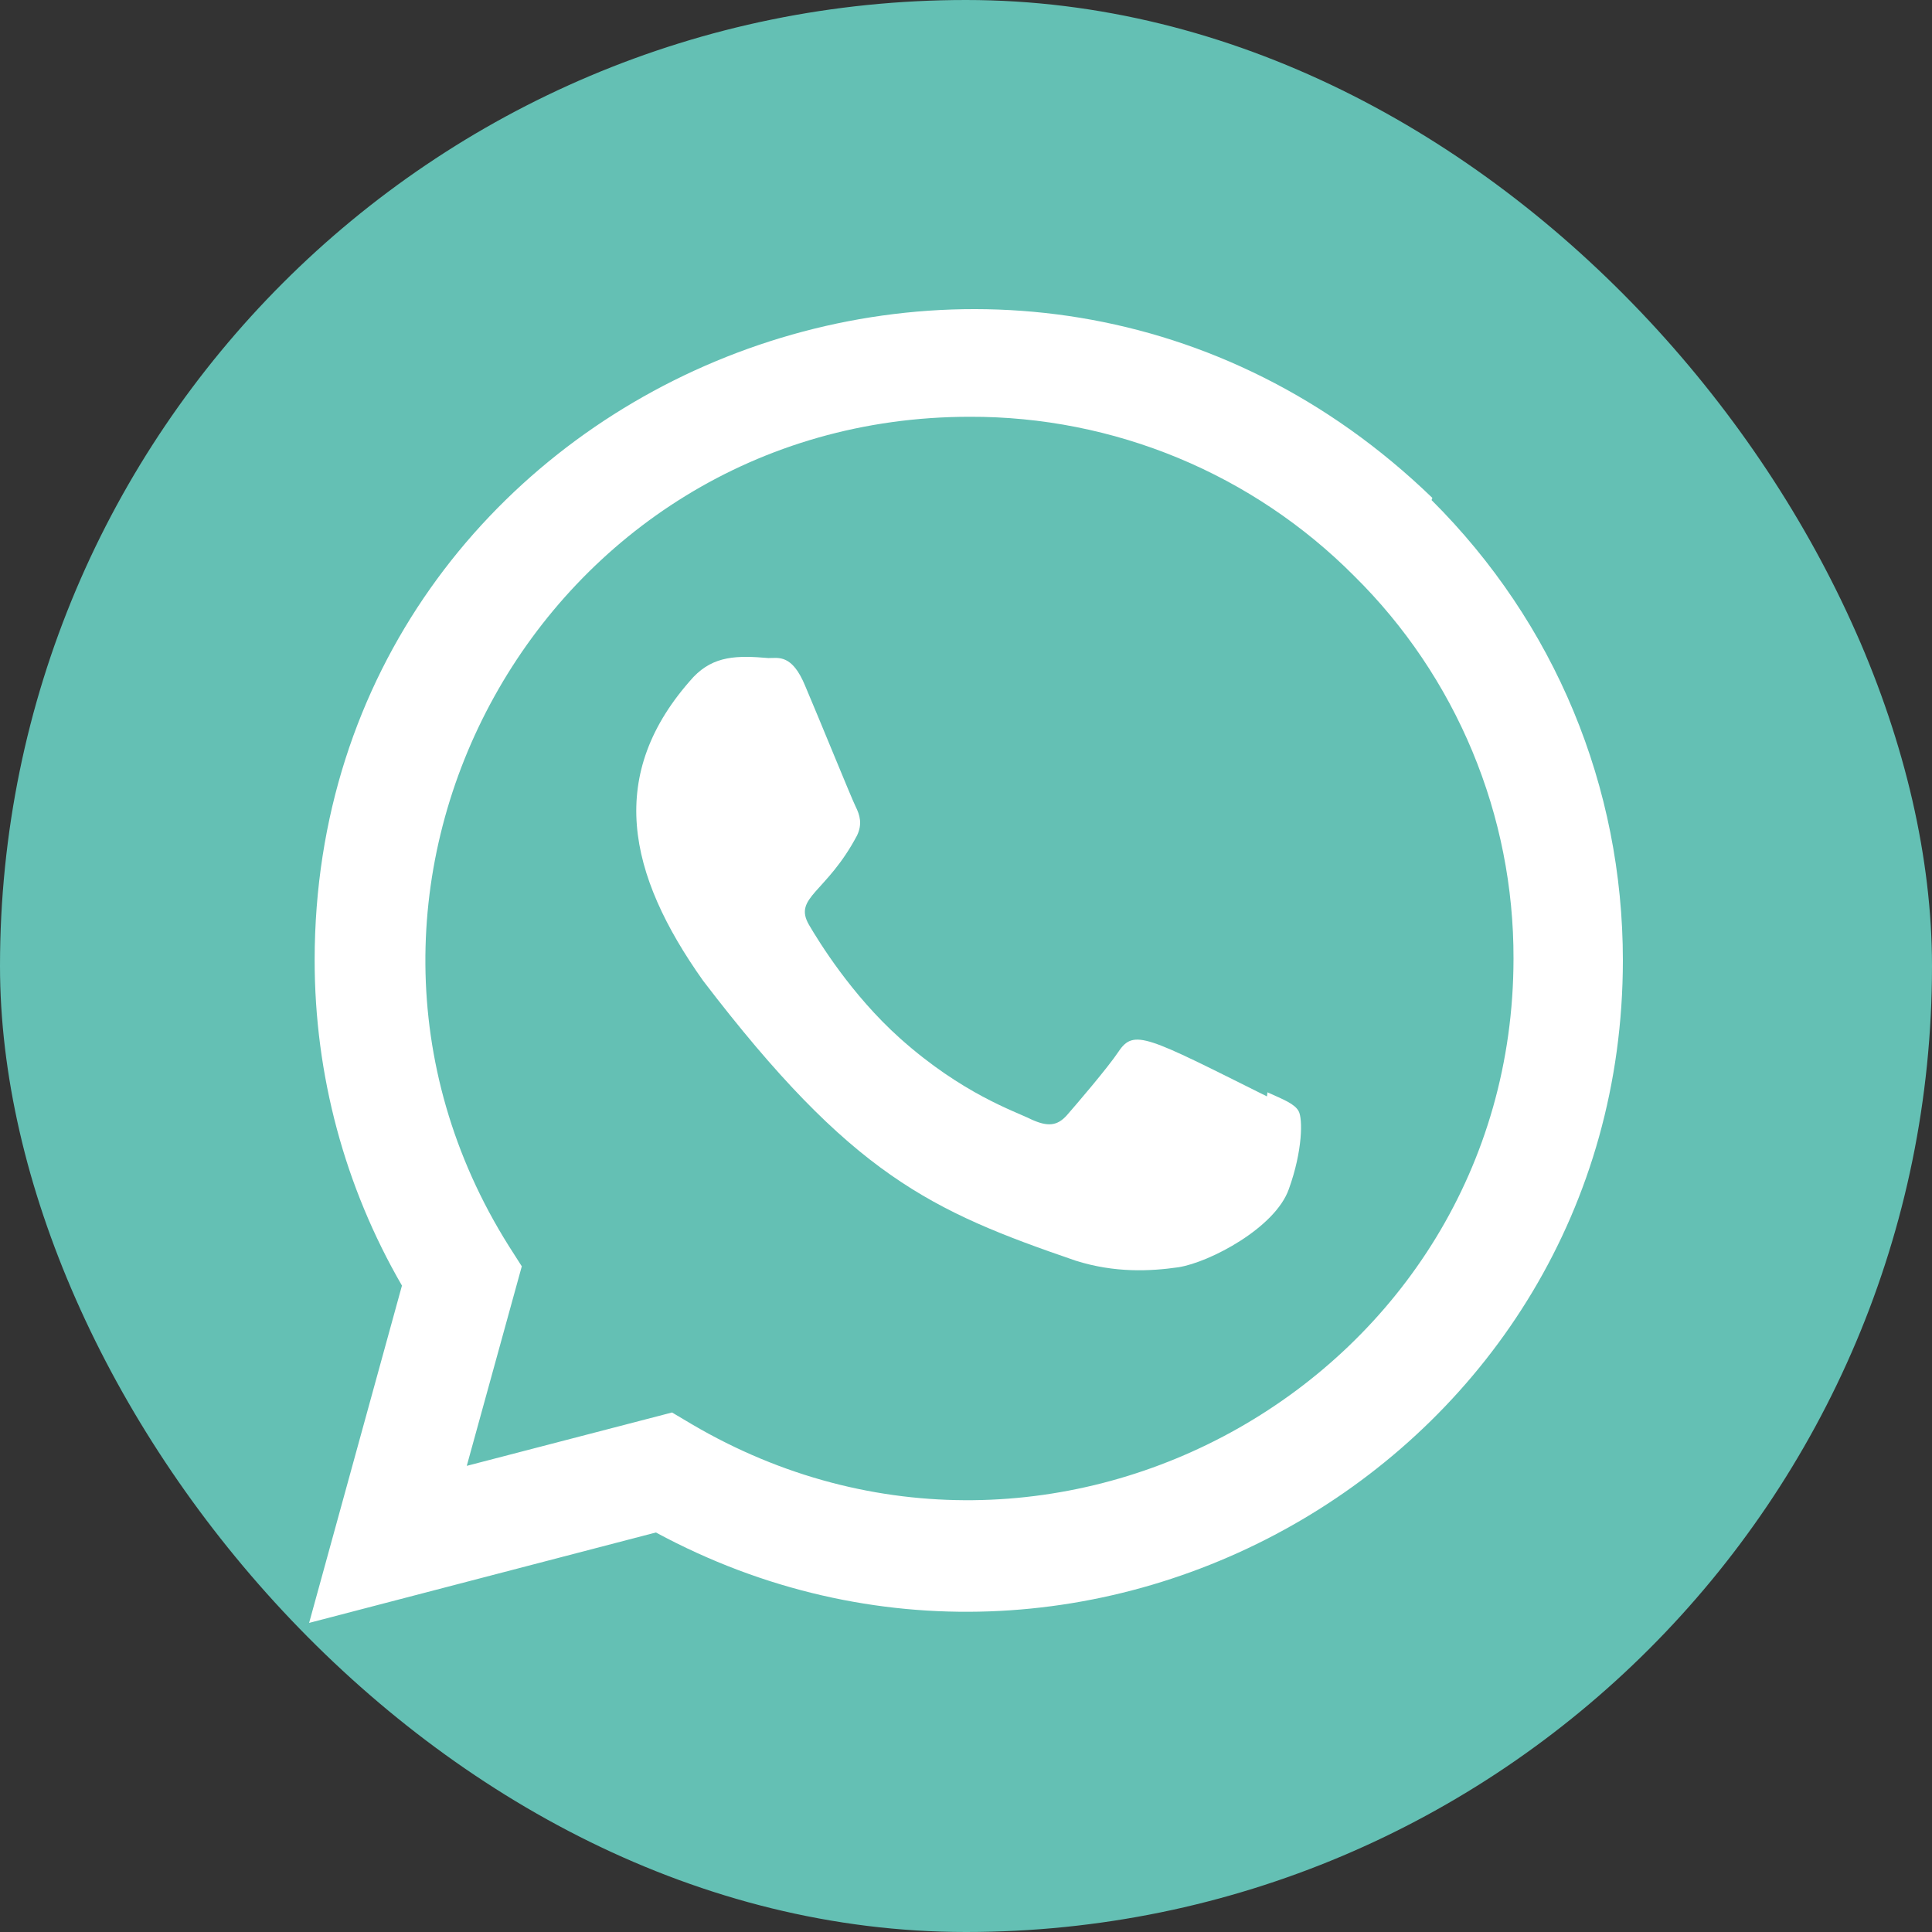
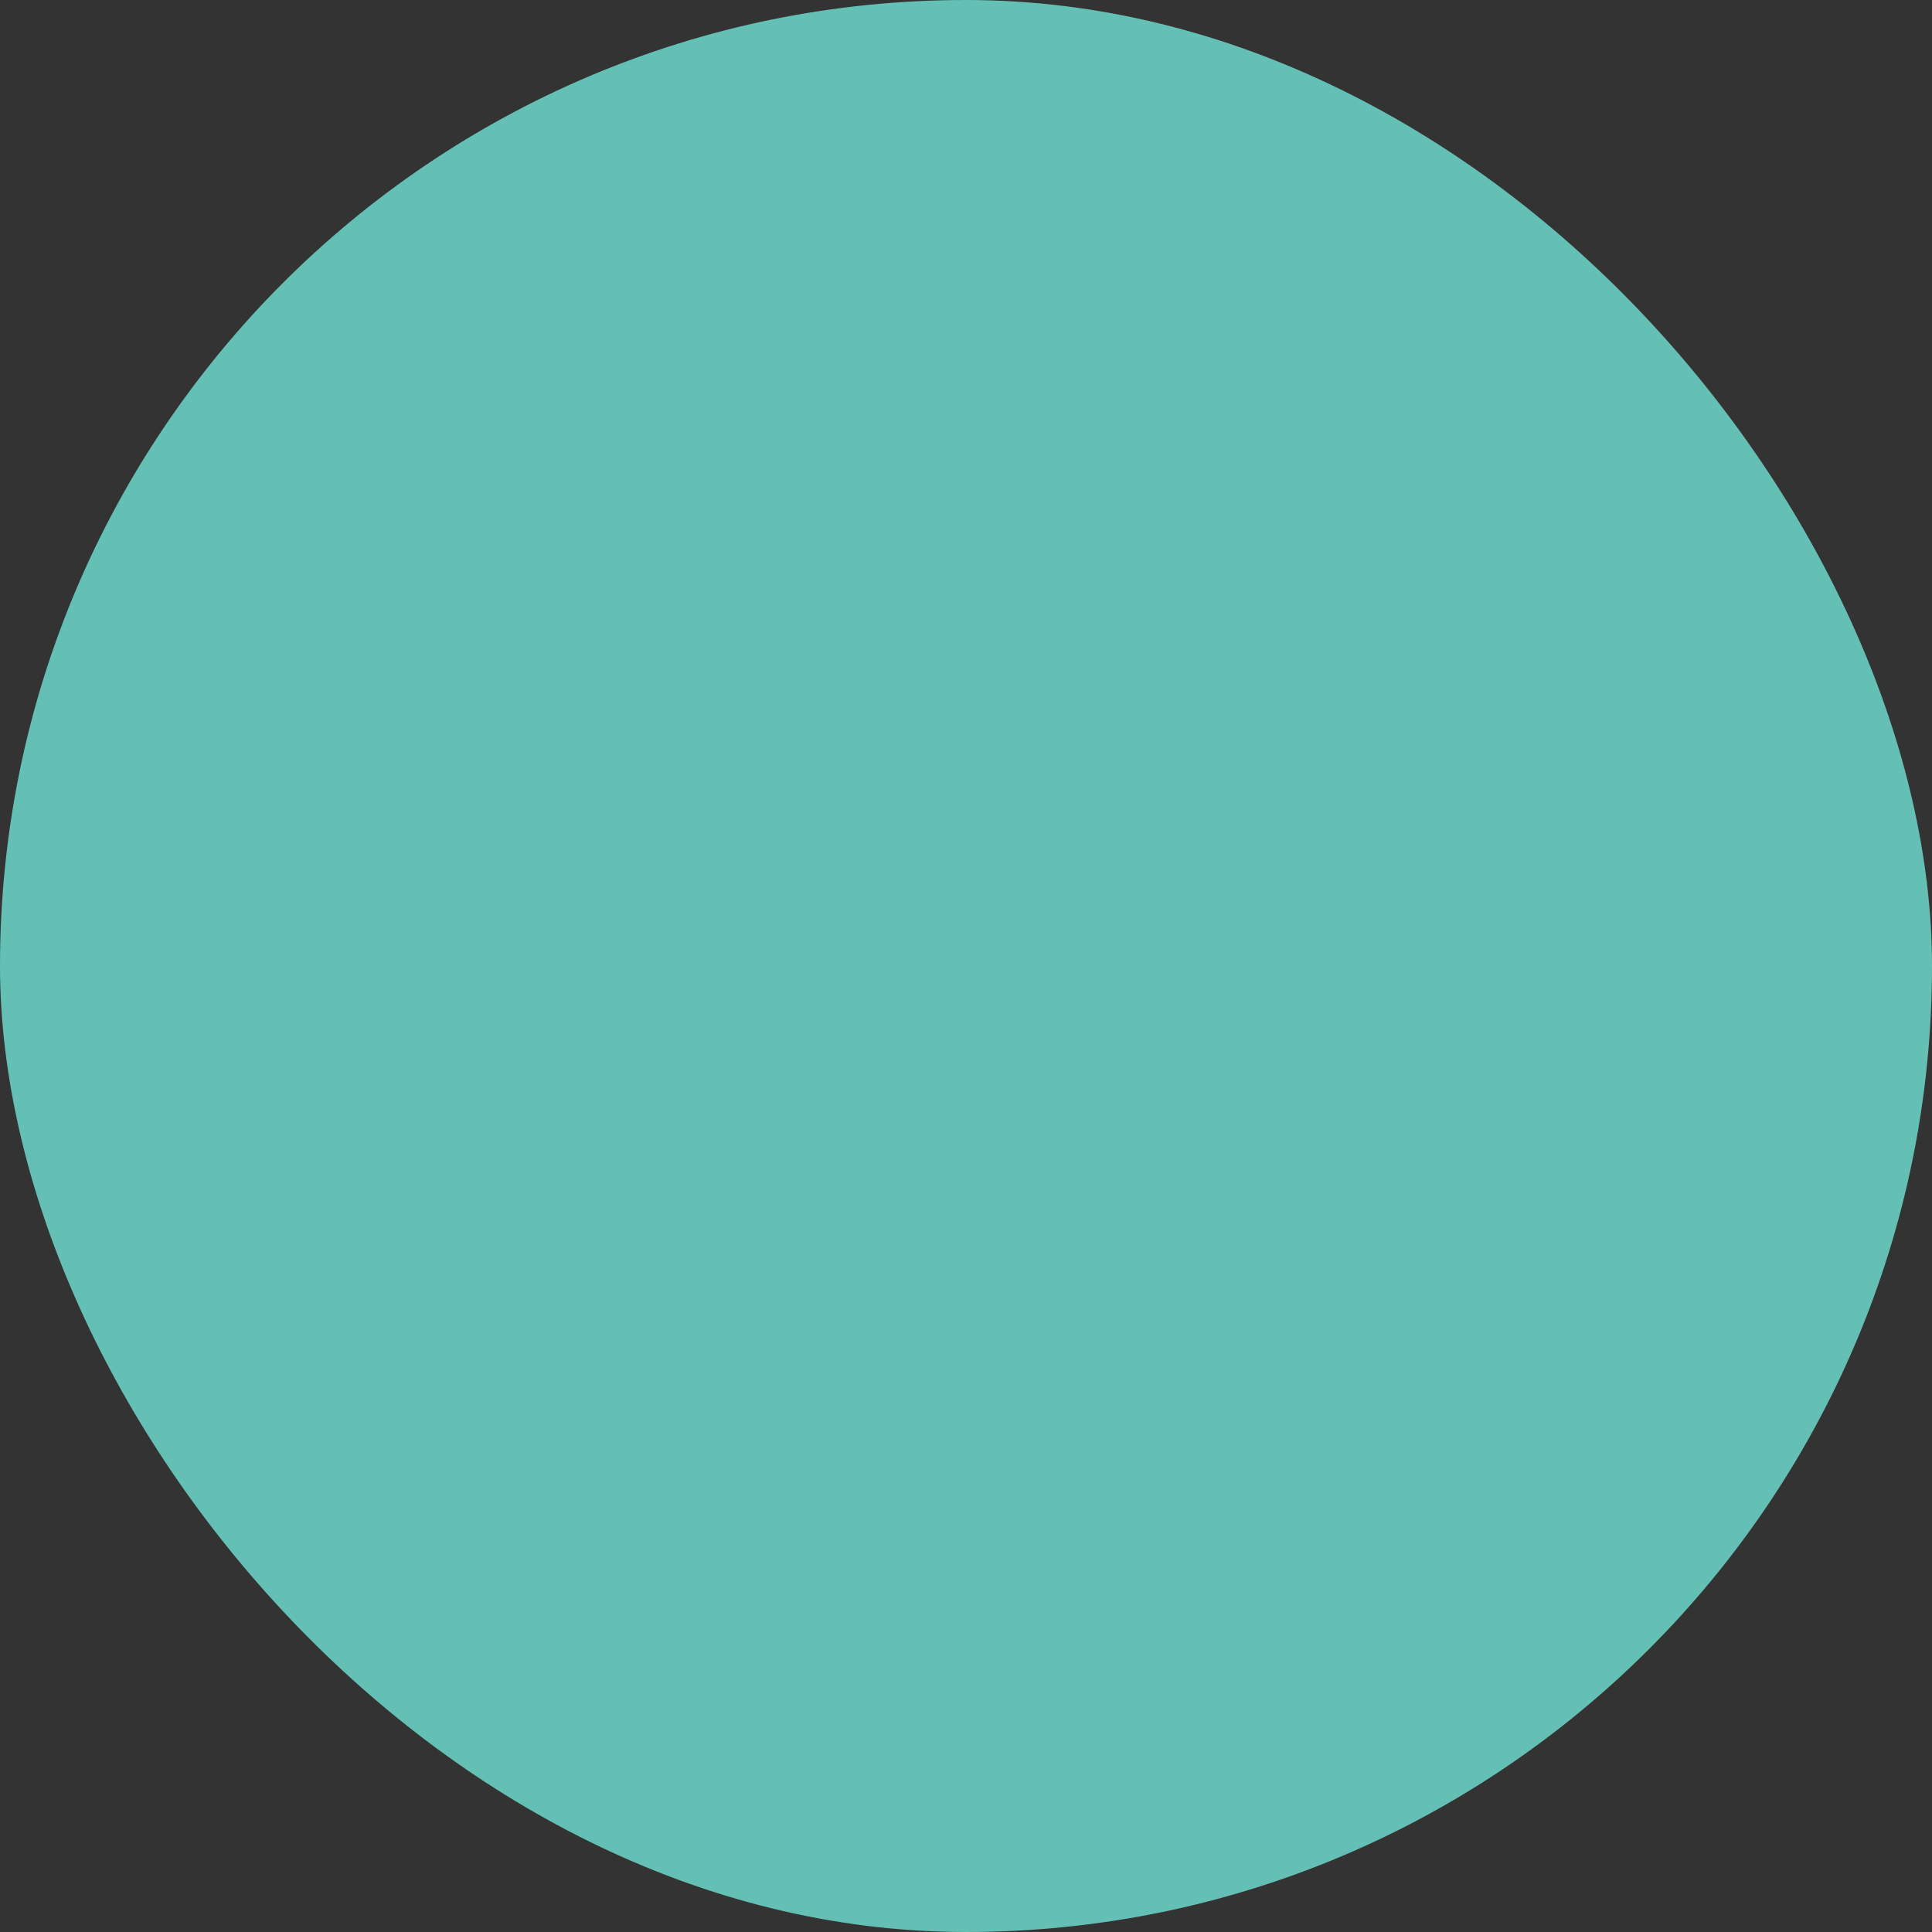
<svg xmlns="http://www.w3.org/2000/svg" width="100" height="100" viewBox="0 0 100 100" fill="none">
  <rect x="0" y="0" width="100" height="100" fill="#333333" stroke="none" />
  <rect width="100" height="100" rx="50" fill="#64C0B4" />
-   <path d="M65.603 56.538L65.578 56.75C59.347 53.645 58.696 53.231 57.891 54.438C57.333 55.274 55.706 57.17 55.216 57.731C54.72 58.283 54.227 58.326 53.386 57.943C52.536 57.518 49.807 56.626 46.577 53.736C44.061 51.483 42.373 48.721 41.874 47.871C41.044 46.437 42.781 46.233 44.362 43.241C44.645 42.646 44.501 42.178 44.291 41.756C44.078 41.331 42.387 37.166 41.678 35.506C40.998 33.851 40.299 34.061 39.775 34.061C38.142 33.919 36.95 33.942 35.898 35.036C31.326 40.062 32.479 45.247 36.392 50.761C44.081 60.825 48.178 62.678 55.669 65.25C57.693 65.893 59.537 65.803 60.996 65.593C62.623 65.335 66.003 63.55 66.708 61.553C67.431 59.555 67.431 57.898 67.218 57.515C67.008 57.133 66.453 56.92 65.603 56.538Z" fill="white" />
-   <path d="M74.14 25.773C52.355 4.713 16.3 19.988 16.286 49.698C16.286 55.637 17.842 61.428 20.805 66.542L16 84.001L33.949 79.321C56.347 91.419 83.989 75.354 84 49.715C84 40.716 80.487 32.248 74.097 25.884L74.14 25.773ZM78.339 49.622C78.322 71.248 54.581 84.755 35.805 73.716L34.785 73.11L24.16 75.872L27.008 65.545L26.33 64.482C14.646 45.882 28.07 21.572 50.204 21.572C53.9 21.562 57.562 22.286 60.976 23.701C64.391 25.117 67.491 27.195 70.097 29.817C72.717 32.405 74.795 35.489 76.21 38.89C77.626 42.29 78.349 45.938 78.339 49.622Z" fill="white" />
</svg>